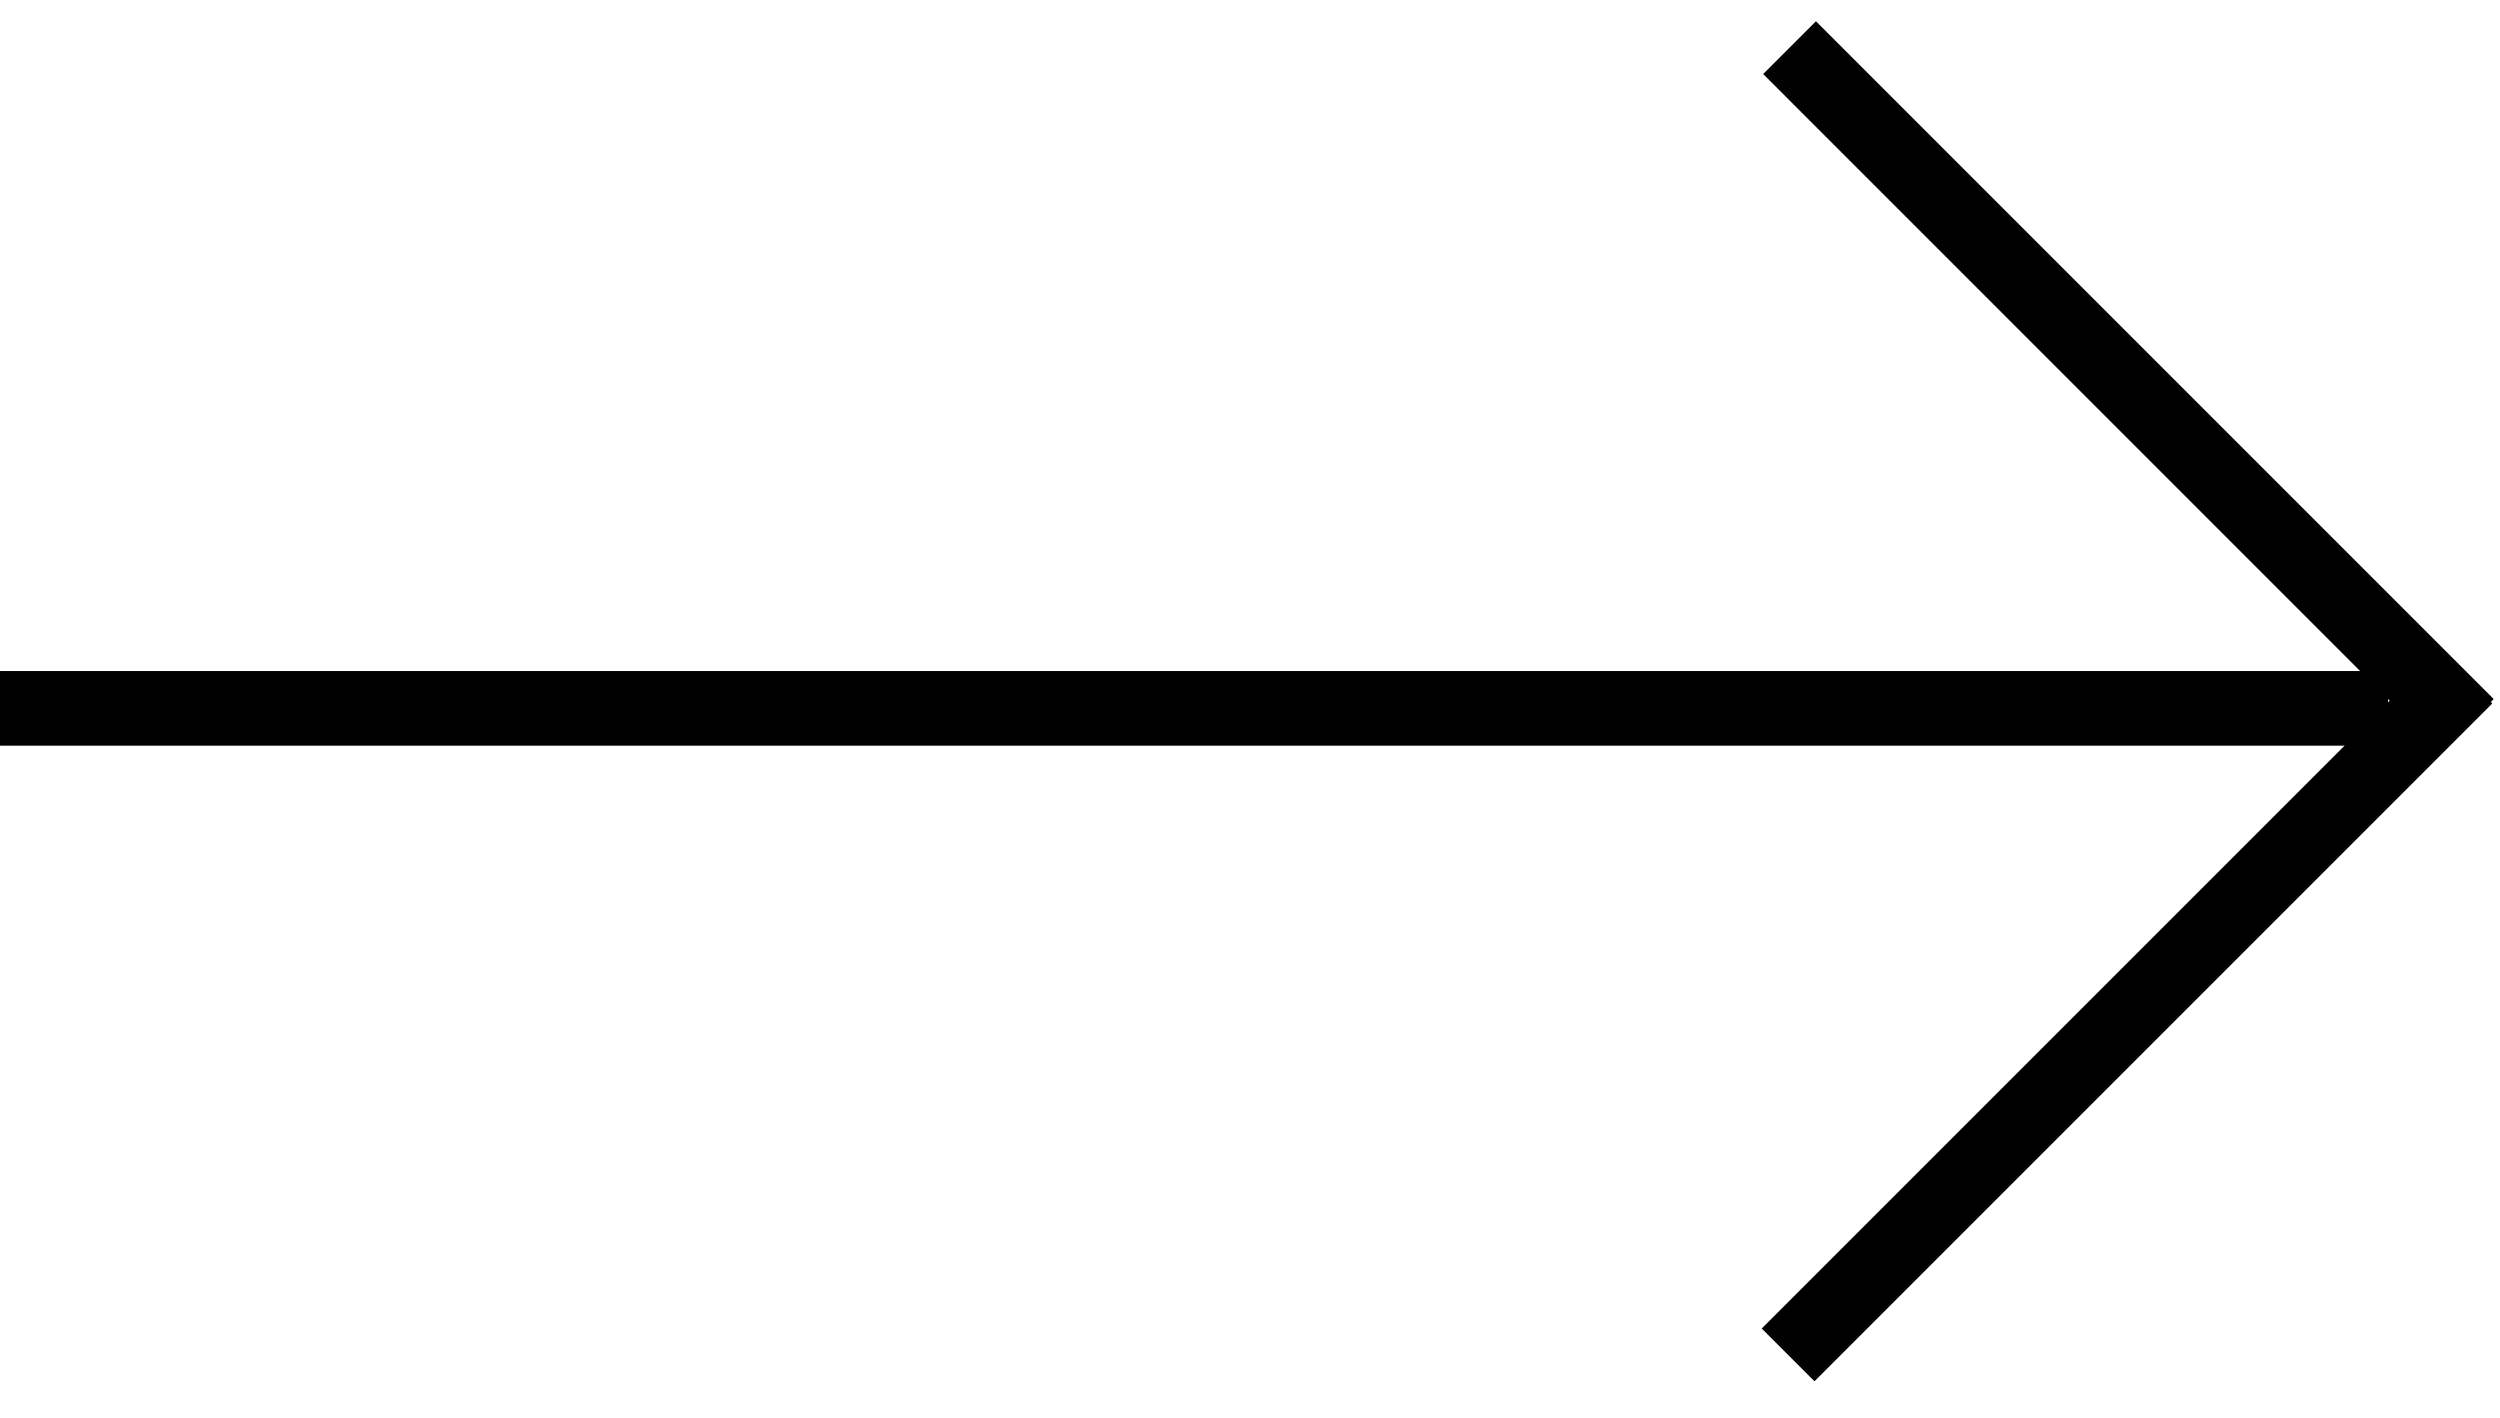
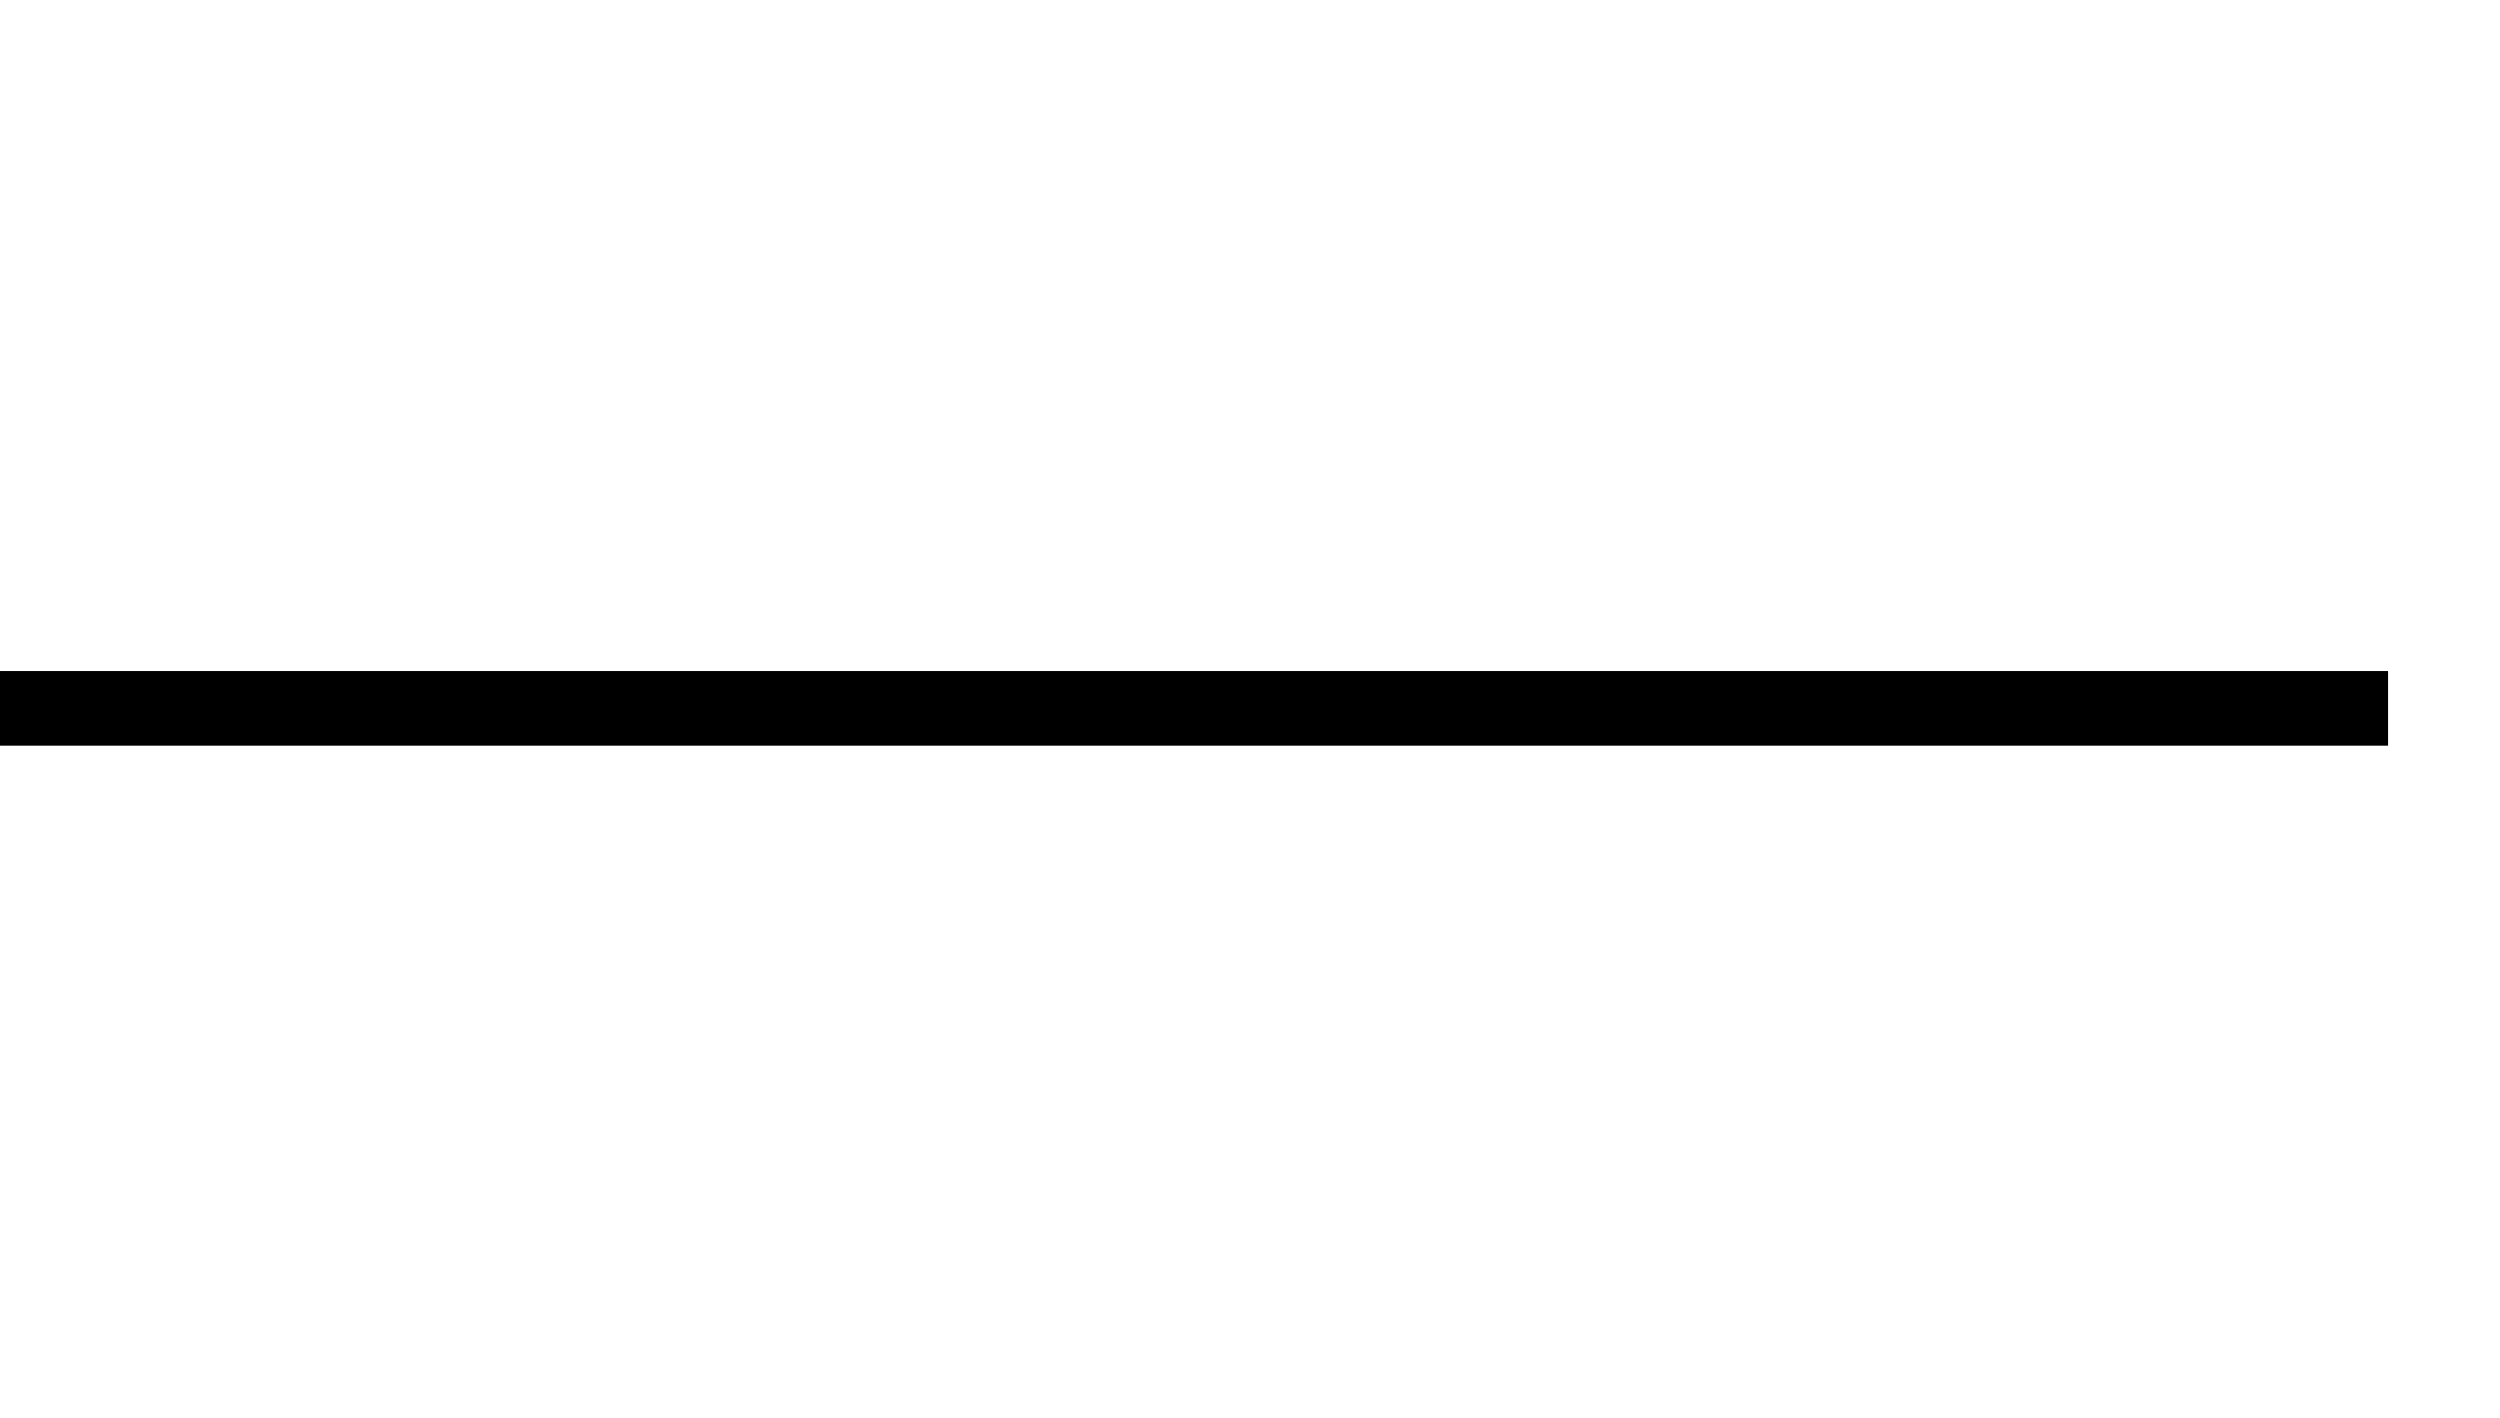
<svg xmlns="http://www.w3.org/2000/svg" width="67" height="38" viewBox="0 0 67 38" fill="none">
-   <line x1="47.921" y1="36.311" x2="66.085" y2="18.147" stroke="black" stroke-width="2" />
-   <line x1="47.96" y1="1.277" x2="66.124" y2="19.442" stroke="black" stroke-width="2" />
  <line x1="-8.74228e-08" y1="18.984" x2="64" y2="18.984" stroke="black" stroke-width="2" />
</svg>